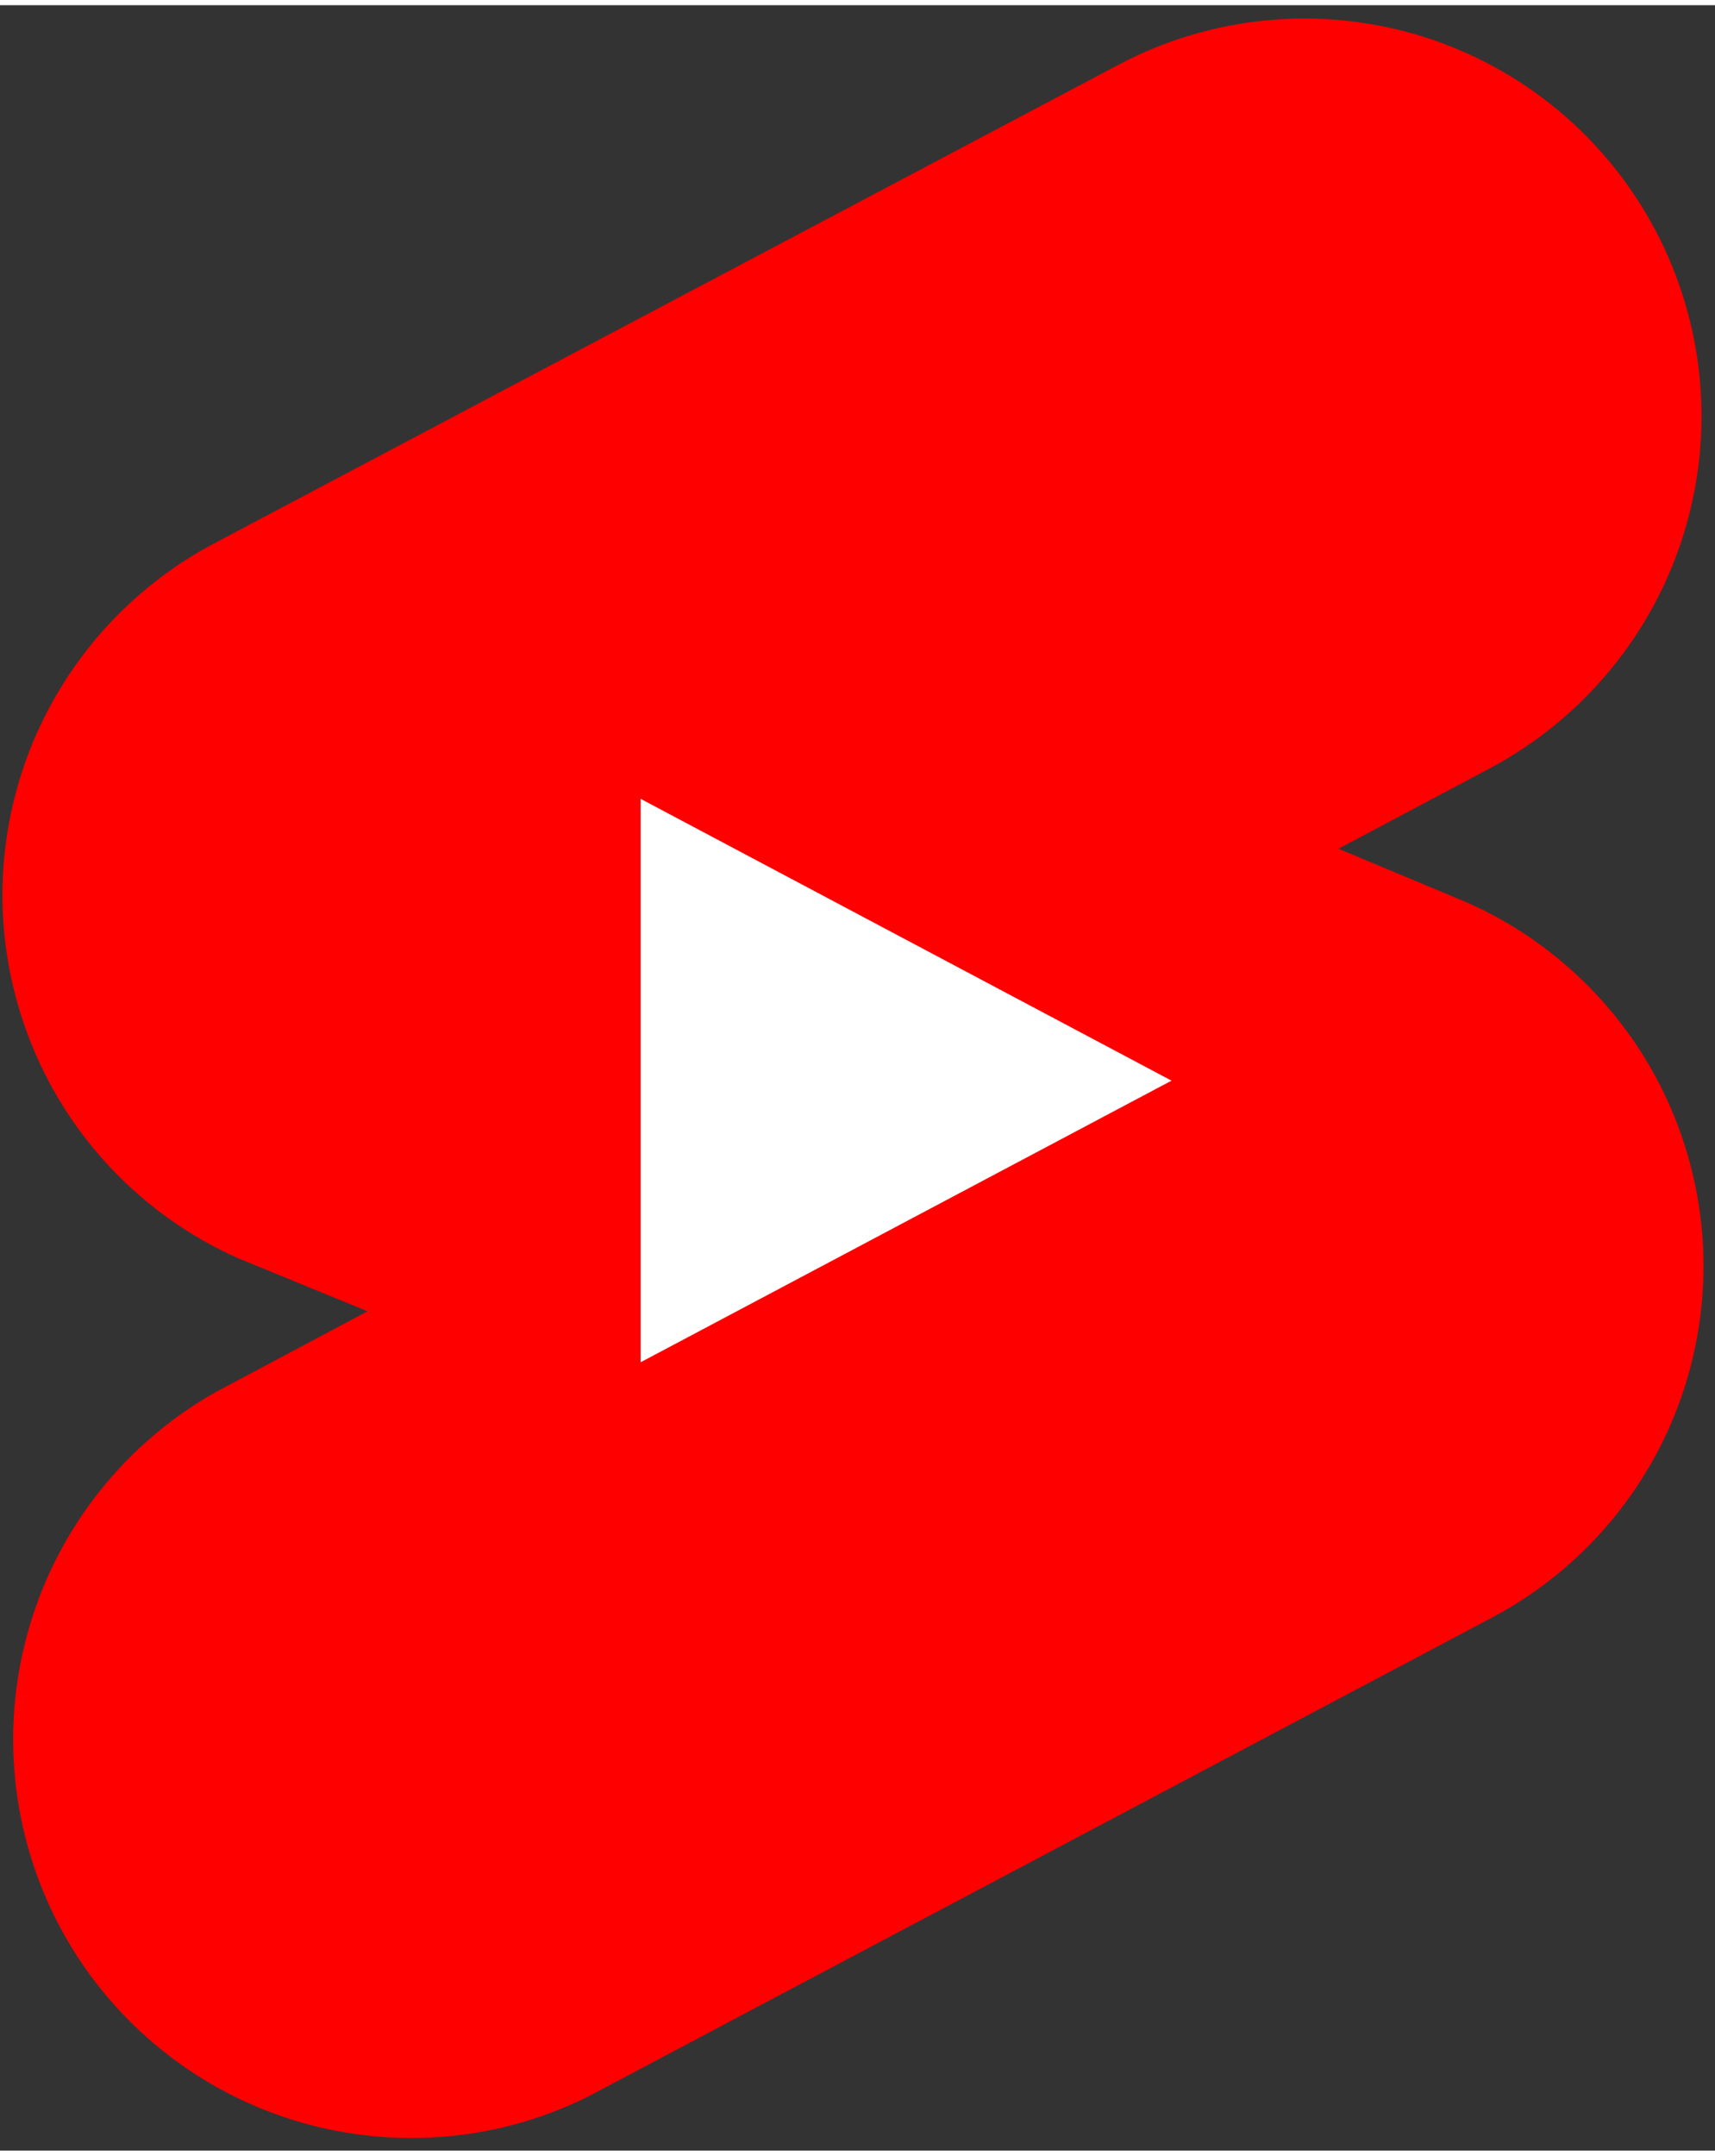
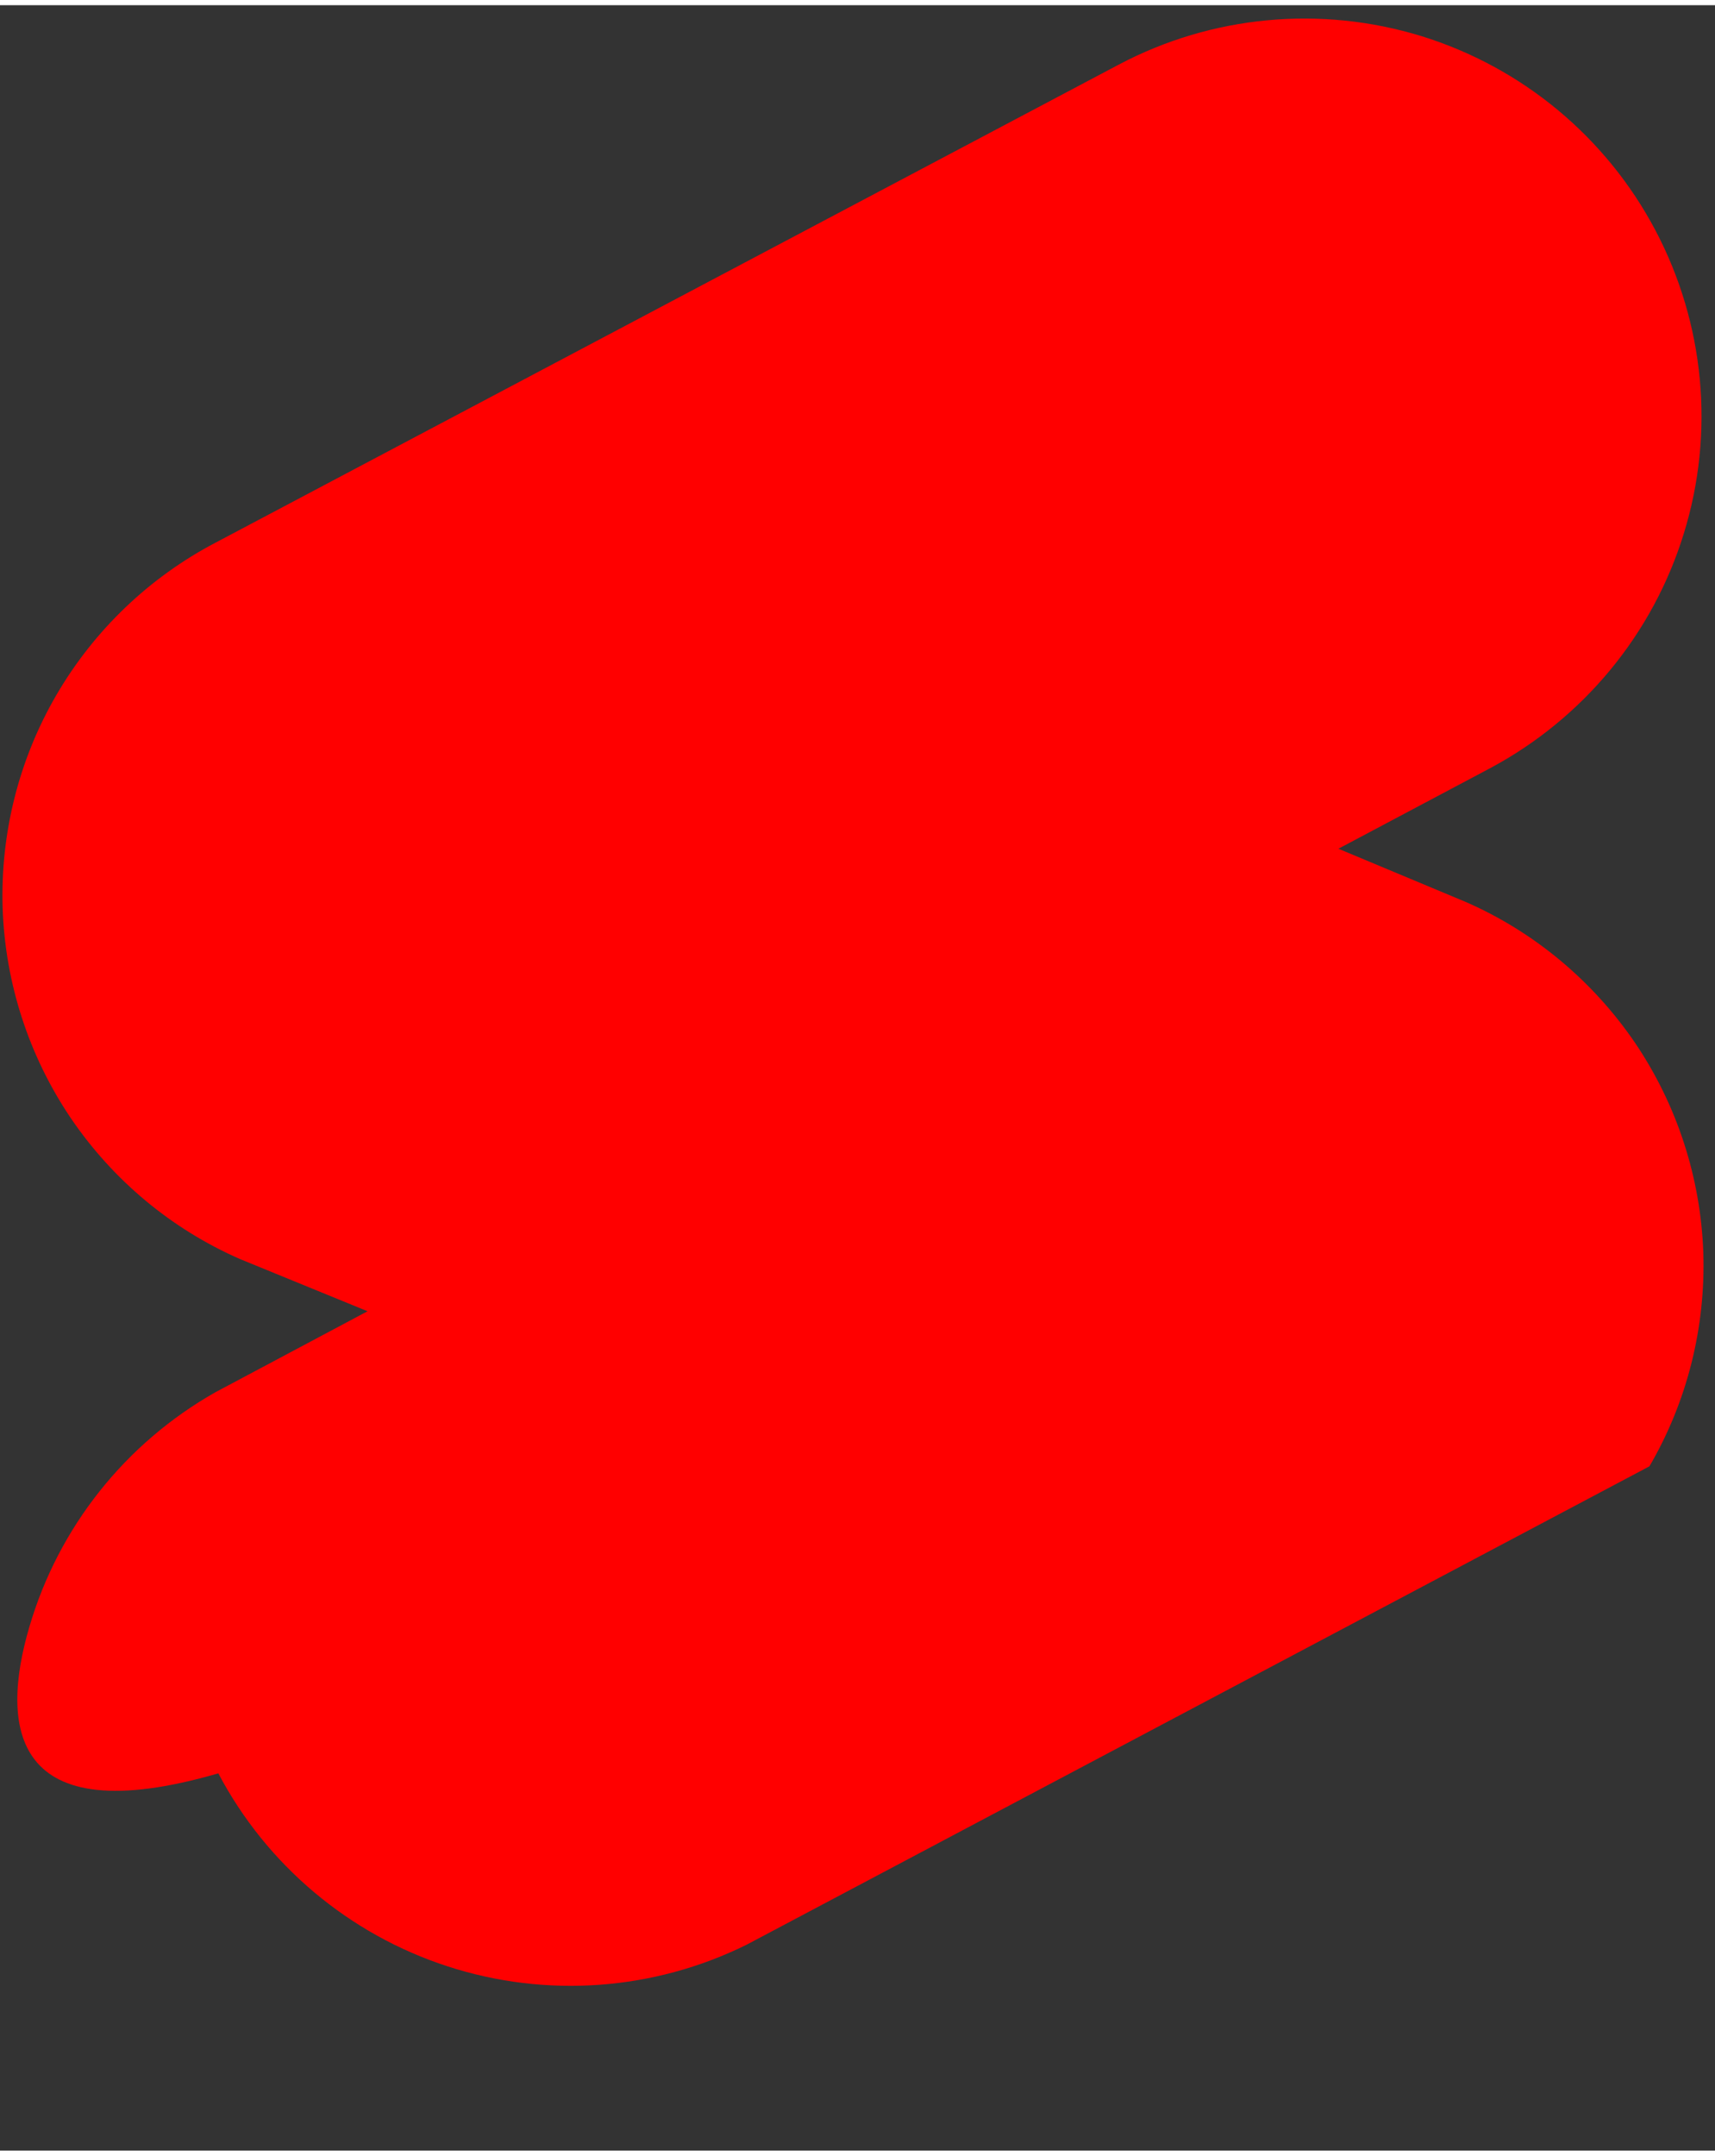
<svg xmlns="http://www.w3.org/2000/svg" viewBox="-0.9 -5.7 776.9 971.3" width="1990" height="2500">
  <rect x="-0.9" y="-5.7" width="776.9" height="971.3" fill="#333333" stroke="none" />
-   <path d="M739.8 464.1c19 28.1 29.7 61 30.9 94.9 1.1 33.9-7.3 67.5-24.4 96.8s-42.1 53.2-72.1 68.9l-409 216.6c-42.1 20.8-90.7 24.3-135.4 9.8s-82-45.9-103.9-87.4C4 822.1-.9 773.6 12.4 728.5c13.2-45.1 43.5-83.2 84.4-106.3l68.8-36.6-57.7-23.6c-31.1-13.6-57.6-35.7-76.7-63.8-19-28.1-29.7-61-30.9-94.9-1.1-33.9 7.3-67.5 24.4-96.8s42.1-53.2 72.1-68.9L505.9 21.2C548.1-1.1 597.4-5.7 643 8.3c45.6 14.1 83.7 45.7 106 87.9s27 91.6 12.9 137.2c-14 45.6-45.6 83.8-87.7 106.3l-68.8 36.5 57.7 24.1c31.1 13.6 57.6 35.8 76.7 63.8z" fill="red" />
-   <path d="M289.3 608.7V353.6l240.5 127.6z" fill="#fff" />
+   <path d="M739.8 464.1c19 28.1 29.7 61 30.9 94.9 1.1 33.9-7.3 67.5-24.4 96.8l-409 216.6c-42.1 20.8-90.7 24.3-135.4 9.8s-82-45.9-103.9-87.4C4 822.1-.9 773.6 12.4 728.5c13.2-45.1 43.5-83.2 84.4-106.3l68.8-36.6-57.7-23.6c-31.1-13.6-57.6-35.7-76.7-63.8-19-28.1-29.7-61-30.9-94.9-1.1-33.9 7.3-67.5 24.4-96.8s42.1-53.2 72.1-68.9L505.9 21.2C548.1-1.1 597.4-5.7 643 8.3c45.6 14.1 83.7 45.7 106 87.9s27 91.6 12.9 137.2c-14 45.6-45.6 83.8-87.7 106.3l-68.8 36.5 57.7 24.1c31.1 13.6 57.6 35.8 76.7 63.8z" fill="red" />
</svg>